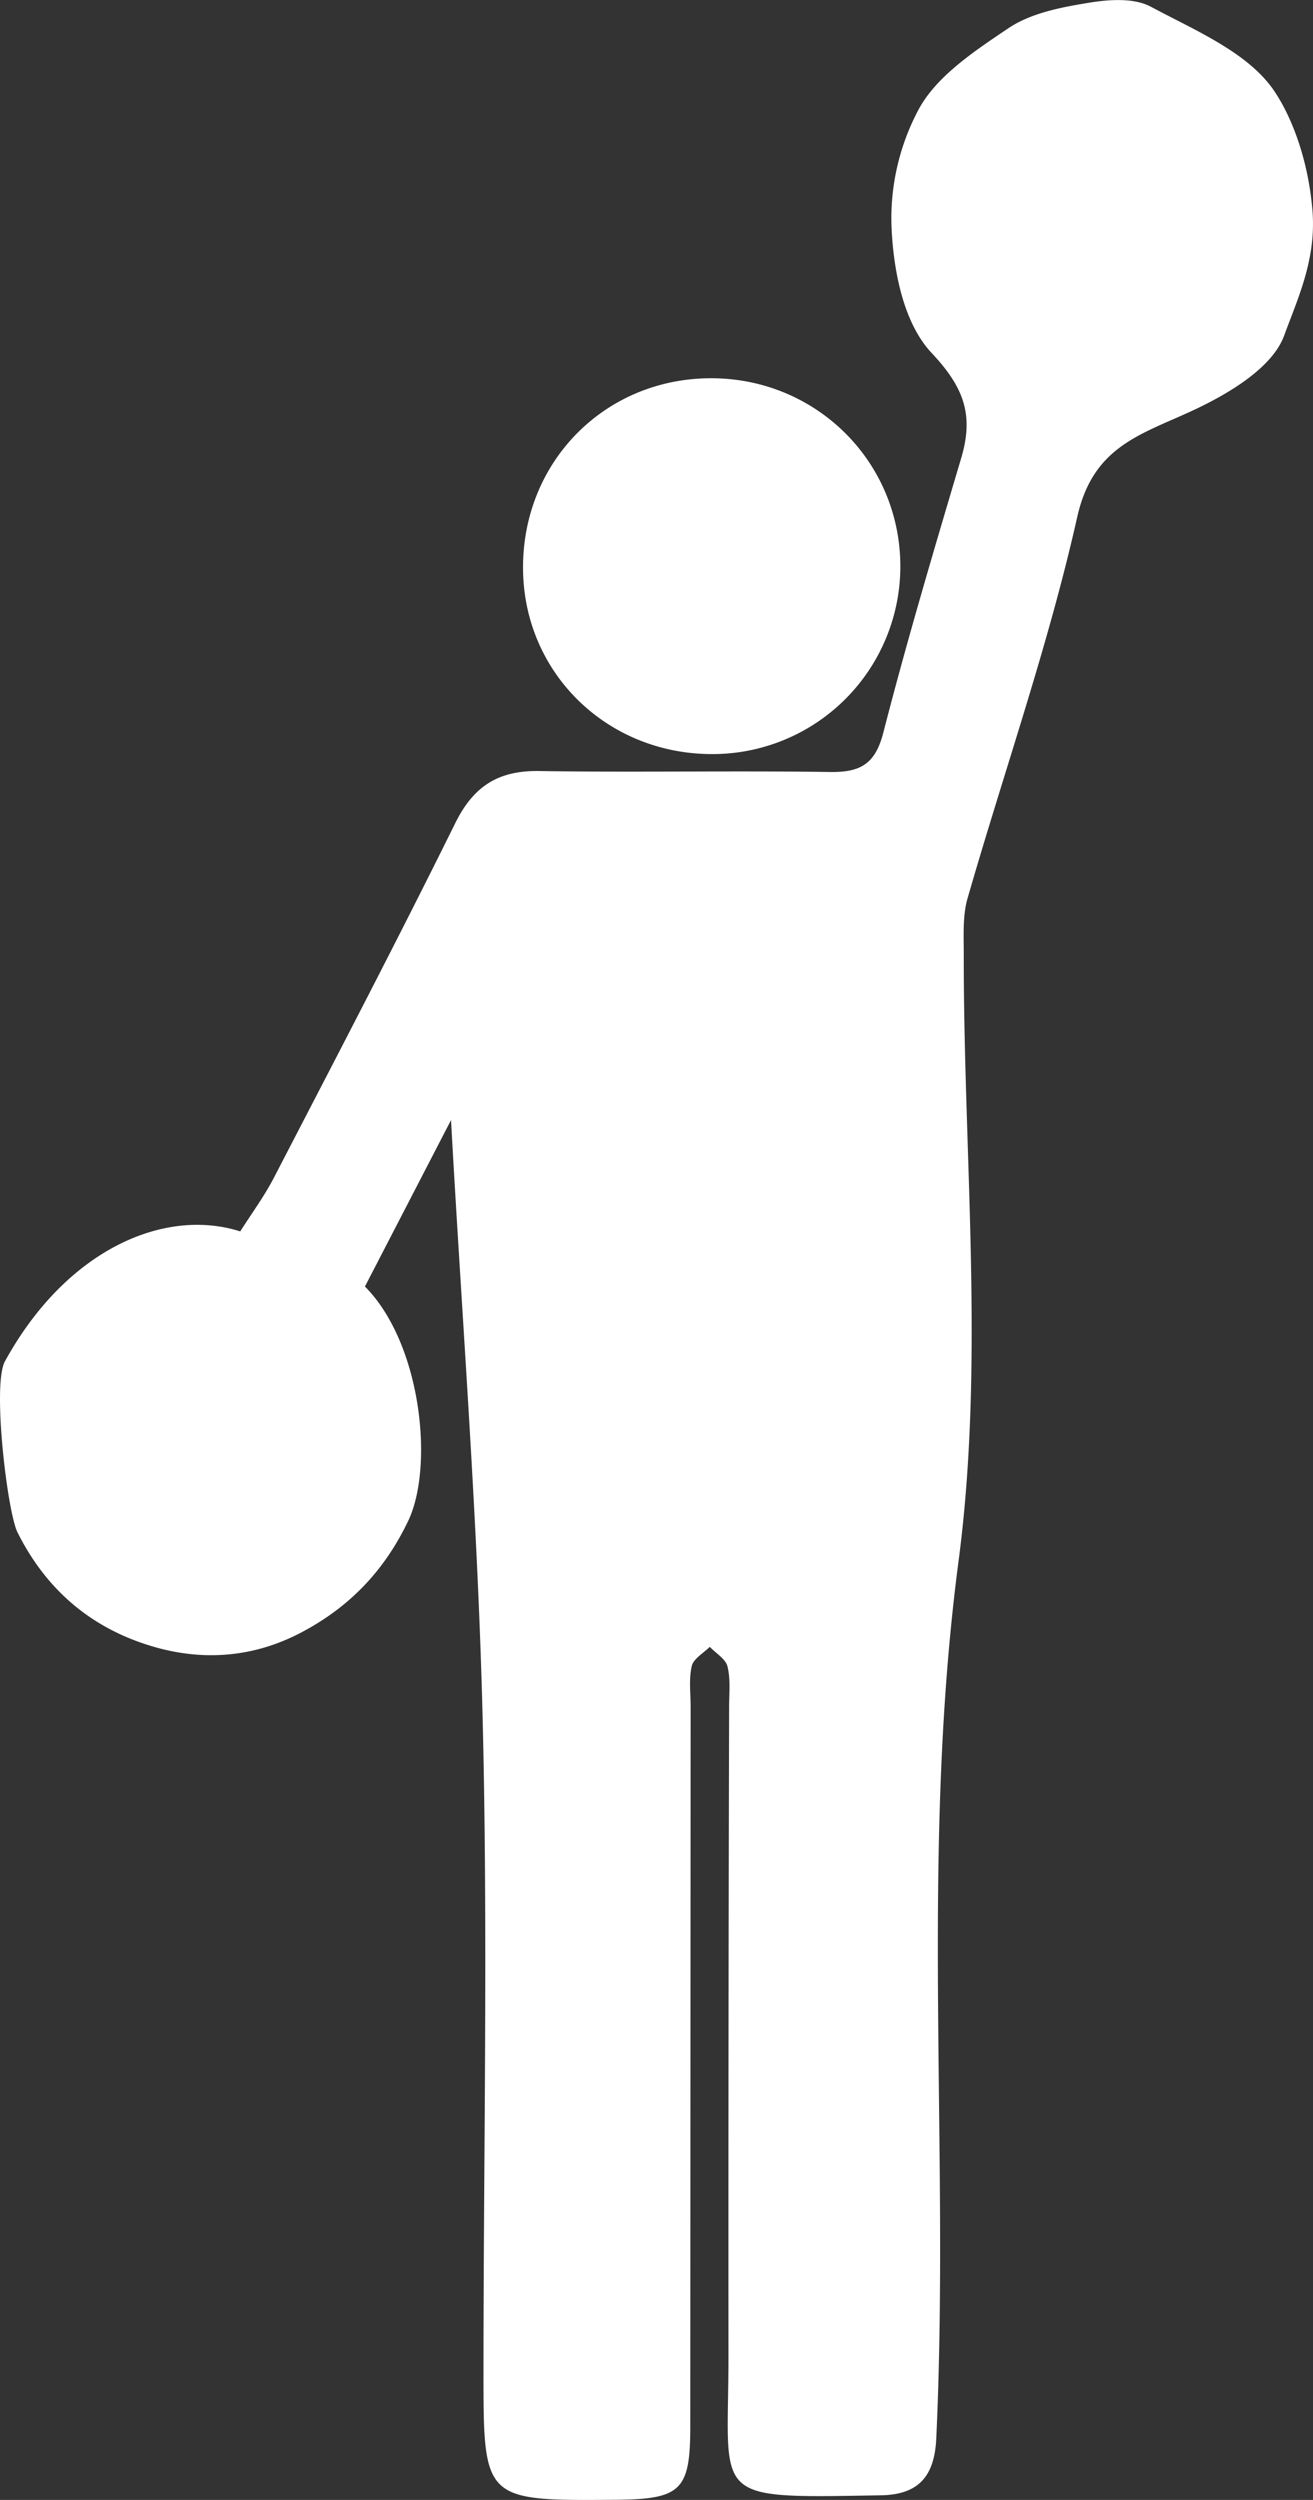
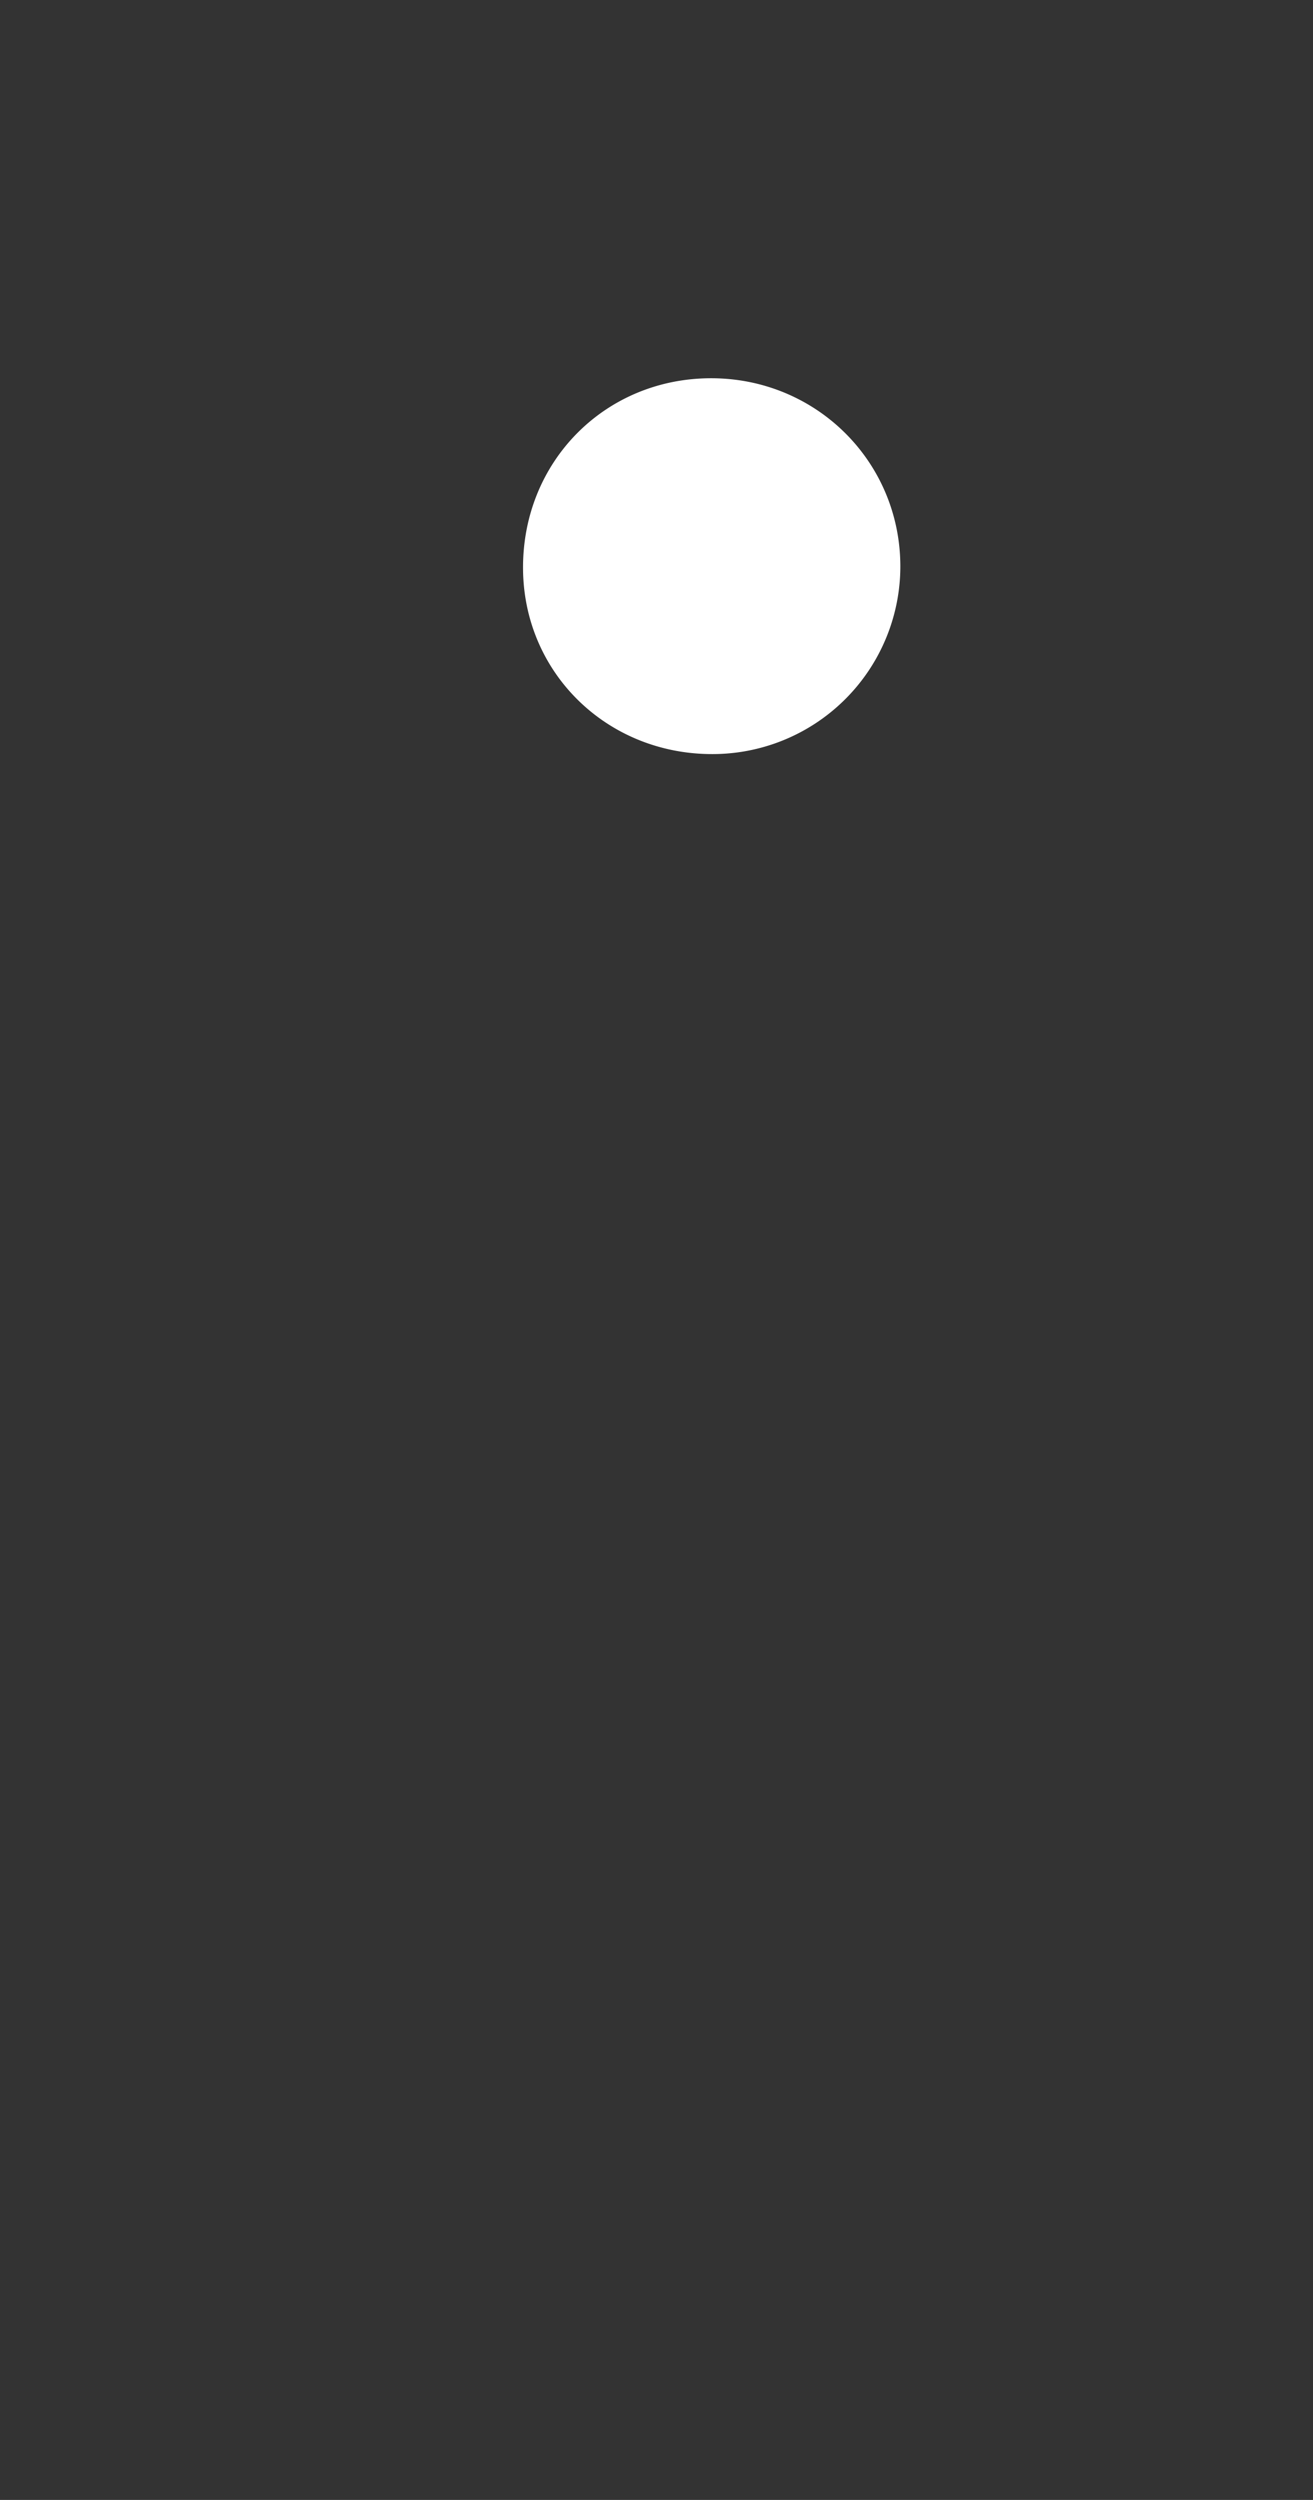
<svg xmlns="http://www.w3.org/2000/svg" id="Vrstva_1" data-name="Vrstva 1" viewBox="0 0 630.03 1199.55">
  <rect x="0" y="0" width="630.03" height="1199.55" fill="#333333" stroke="none" />
  <defs>
    <style>.cls-1{fill:#fff;}</style>
  </defs>
  <title>Bez názvu-1</title>
-   <path class="cls-1" d="M501.41,537.67,460.1,617.53C487.34,645,493.23,704,480.9,729.9c-11.35,23.82-28,41.28-51.16,53.53-22.84,12.09-46.93,13.9-70.83,7-29.38-8.49-51.46-26.78-65.55-55-4.78-9.58-12.2-70.74-6-82,29.51-53.76,76.6-73.91,112.91-62.34,5.22-8.26,11.46-16.7,16.23-25.91,29.26-56.49,58.72-112.89,86.91-169.93,8.78-17.78,20.63-25.35,40.22-25.06,46.55.71,93.12-.22,139.66.46,14.44.21,21.66-3.72,25.55-18.86,11.36-44.18,24.37-87.95,37.36-131.7,6.05-20.35,1.67-33.67-14.1-50.42-12.2-12.95-17.81-35-19.18-57.79a110.9,110.9,0,0,1,12.49-58.43C733.9,37,752.6,24.71,768.93,13.72c10.52-7.07,24.58-9.88,37.48-12C816.4,0,828.8-1,837.06,3.37c21.38,11.45,47.05,22.08,59.5,40.72,9.48,14.2,16.43,35.22,18.2,57.27,1.88,23.4-7.13,42.21-13.56,59.82-5.83,16-28,28.8-45.74,36.87-24.34,11.07-46.15,17.19-53.56,50.19-13.87,61.81-35.08,122-52.63,183-2.41,8.39-1.82,17.78-1.83,26.72-.12,97.19,10.09,195.73-2.49,291.26-18.53,140.73-4.18,280.87-10.7,421.05-.86,18.5-8.78,27-26.71,27.28-83.07,1.37-72.92,2.73-73-67q-.09-155.6.31-311.19c0-6.53.74-13.3-.77-19.5-.88-3.62-5.55-6.31-8.51-9.43-3,3-7.8,5.65-8.64,9.2-1.46,6.2-.55,13-.55,19.5q-.09,172.74-.17,345.49c0,30.57-4.45,34.82-35.78,35.07-63.4.5-63.46.5-63.44-61.74,0-104.54,2.2-209.14-.42-313.62C514.22,728.81,506.69,633.41,501.41,537.67Z" transform="translate(-284.99 -0.22)" />
  <path class="cls-1" d="M627.33,362.05c-50.64.33-90.78-38.52-91.36-88.42-.6-51.62,39.18-92,90.45-91.92,50.2.12,90.28,39.83,90.59,89.78A90.11,90.11,0,0,1,627.33,362.05Z" transform="translate(-284.99 -0.22)" />
</svg>